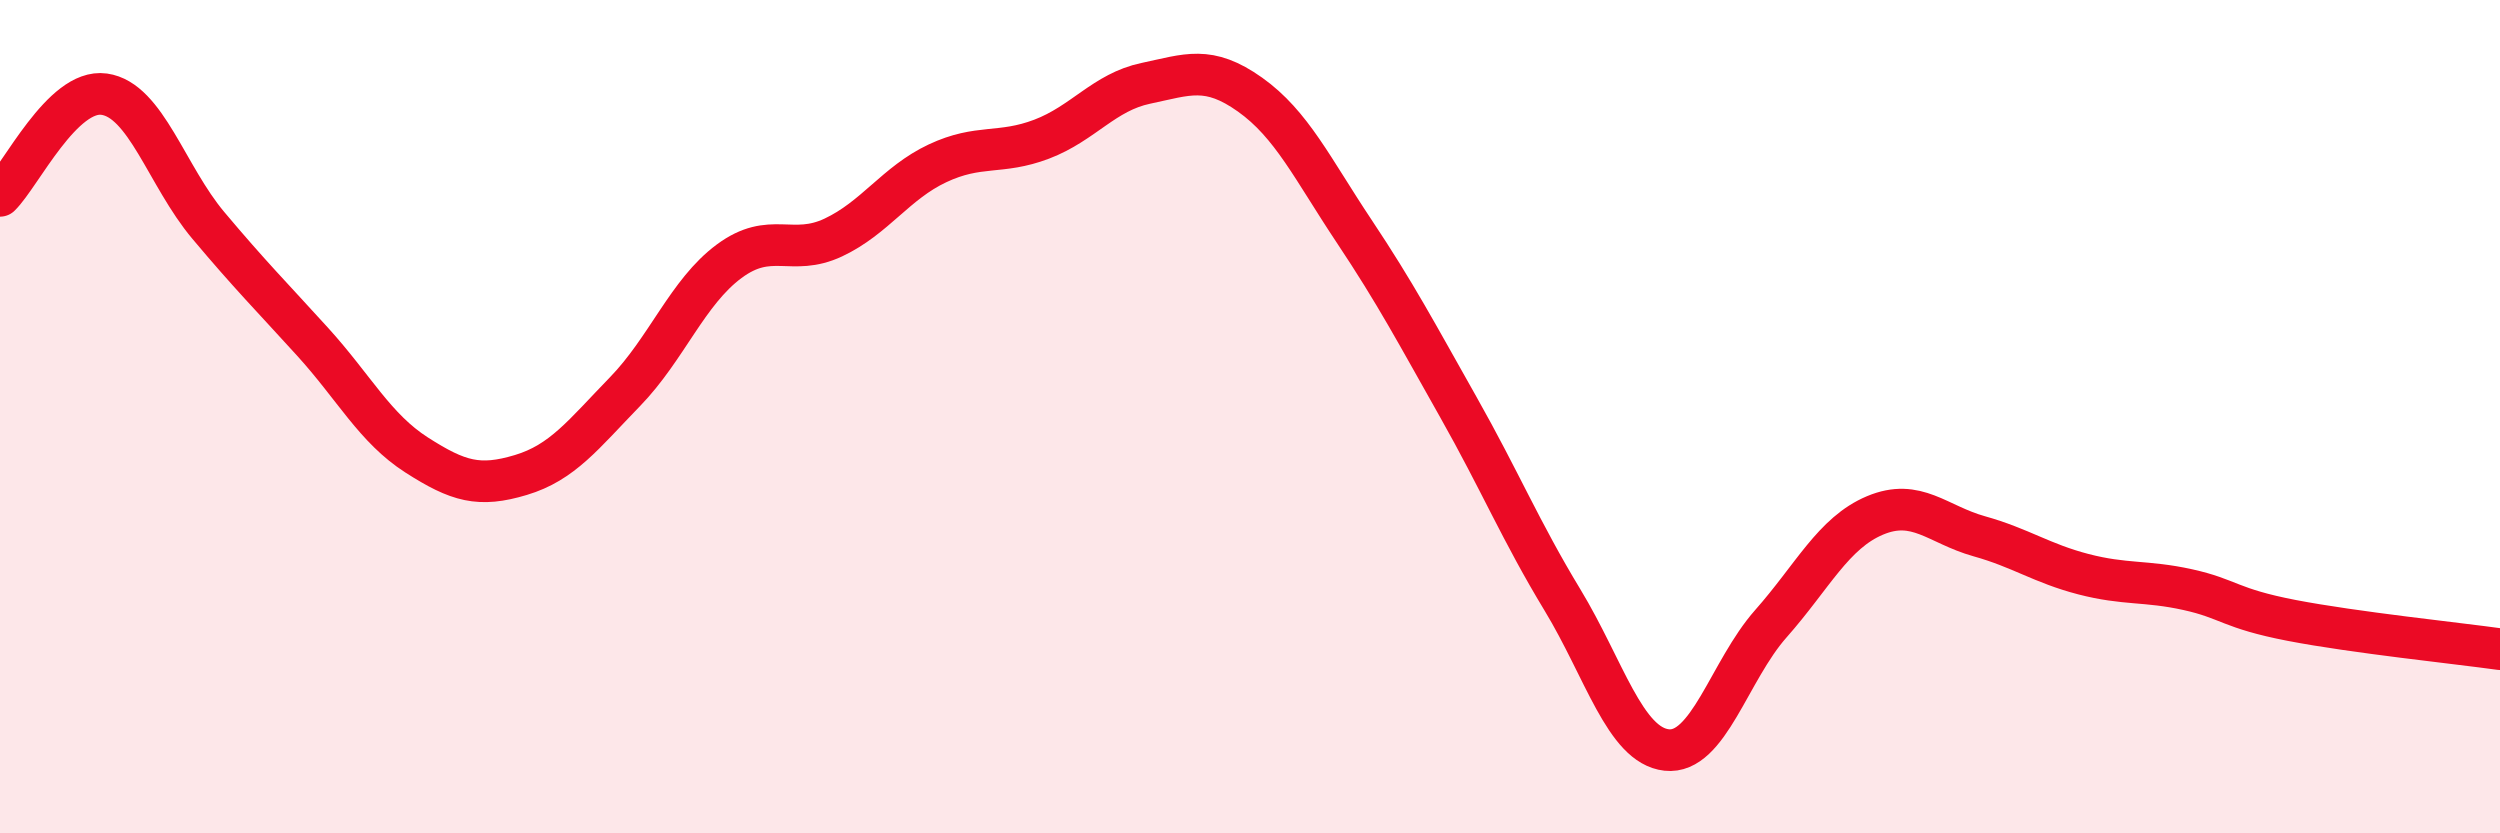
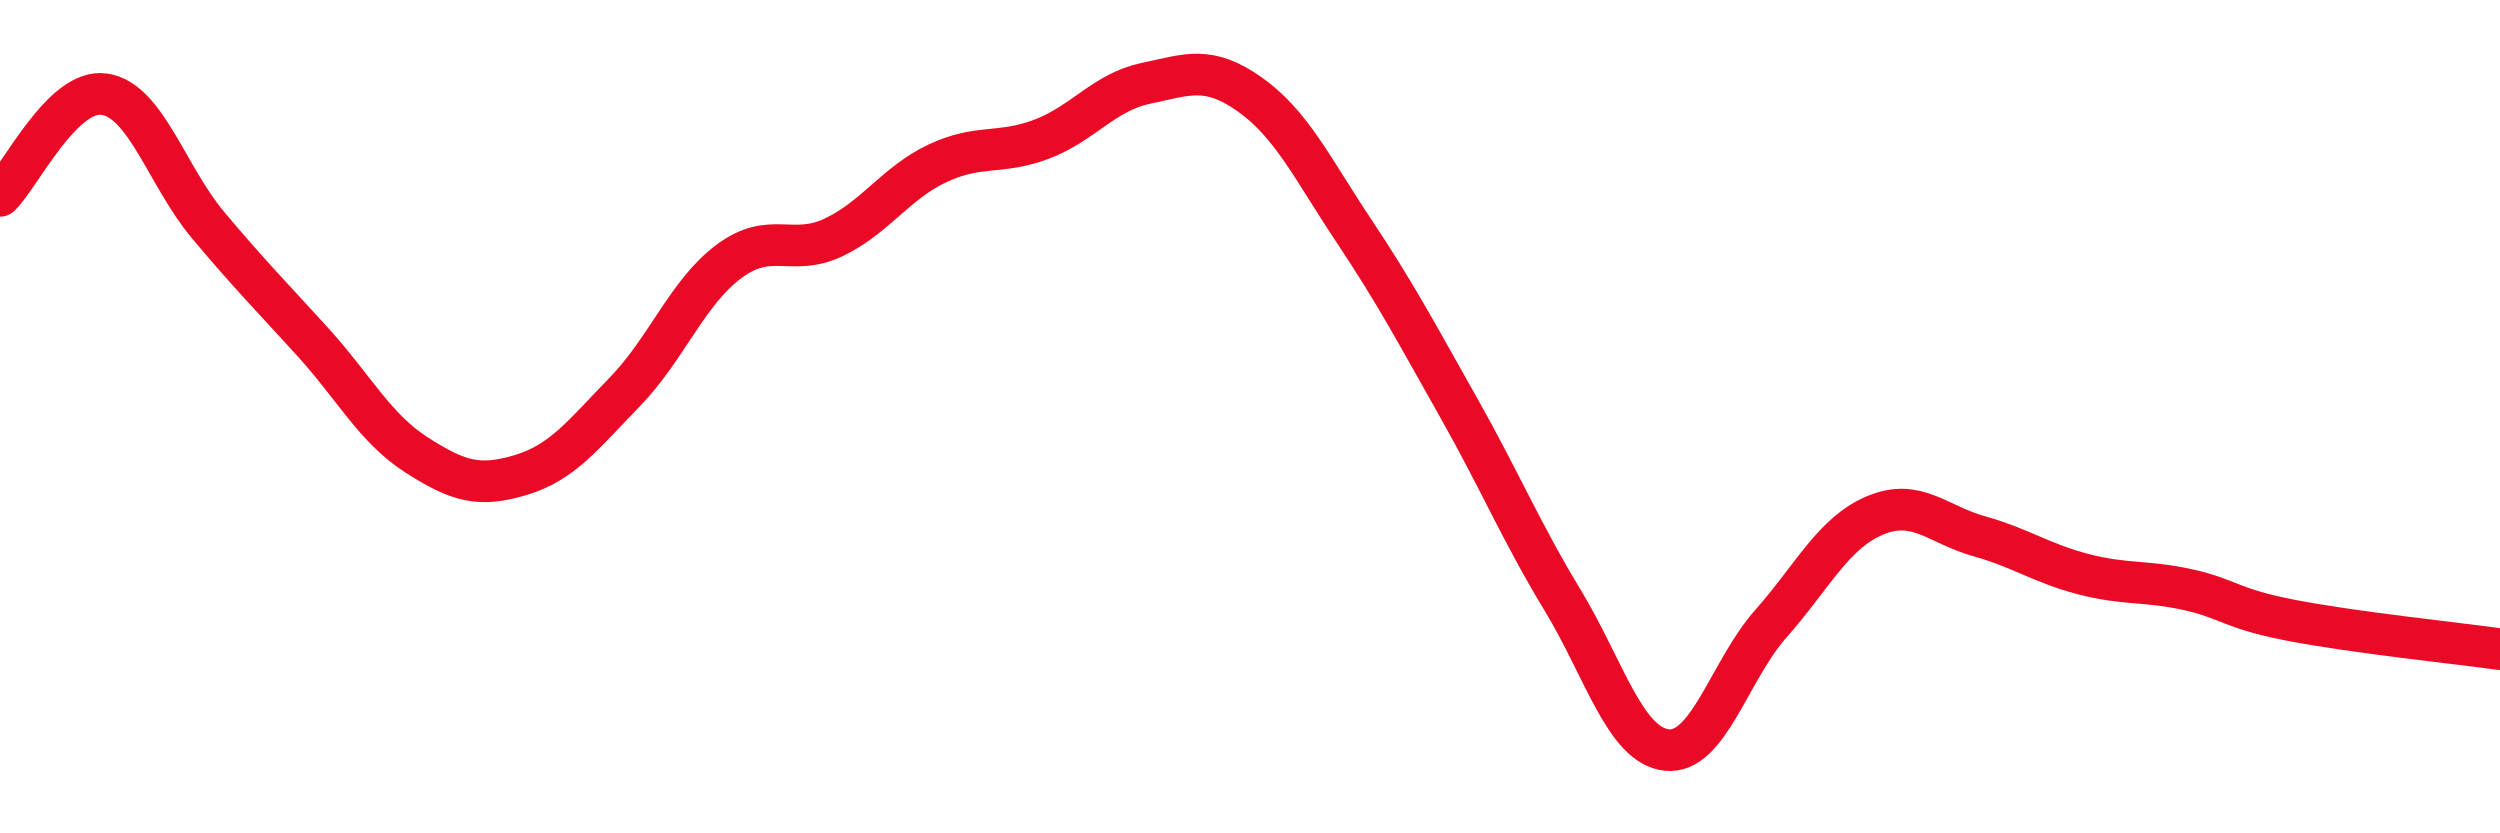
<svg xmlns="http://www.w3.org/2000/svg" width="60" height="20" viewBox="0 0 60 20">
-   <path d="M 0,4.7 C 0.5,4.21 1.5,2.12 2.5,2.26 C 3.5,2.4 4,4.22 5,5.41 C 6,6.6 6.5,7.1 7.5,8.2 C 8.5,9.3 9,10.28 10,10.92 C 11,11.56 11.5,11.7 12.5,11.4 C 13.5,11.1 14,10.43 15,9.4 C 16,8.37 16.5,7.01 17.5,6.27 C 18.5,5.53 19,6.17 20,5.7 C 21,5.23 21.5,4.39 22.5,3.92 C 23.5,3.45 24,3.72 25,3.34 C 26,2.96 26.5,2.21 27.5,2 C 28.5,1.79 29,1.56 30,2.27 C 31,2.98 31.5,4.05 32.5,5.55 C 33.5,7.05 34,8 35,9.77 C 36,11.54 36.5,12.75 37.5,14.4 C 38.5,16.05 39,17.89 40,18 C 41,18.11 41.5,16.1 42.5,14.97 C 43.5,13.84 44,12.79 45,12.37 C 46,11.95 46.5,12.59 47.5,12.87 C 48.5,13.15 49,13.52 50,13.78 C 51,14.04 51.5,13.93 52.5,14.15 C 53.5,14.37 53.5,14.6 55,14.89 C 56.5,15.18 59,15.44 60,15.58L60 20L0 20Z" fill="#EB0A25" opacity="0.1" stroke-linecap="round" stroke-linejoin="round" />
  <path d="M 0,4.7 C 0.5,4.21 1.5,2.12 2.5,2.26 C 3.5,2.4 4,4.22 5,5.41 C 6,6.6 6.5,7.1 7.5,8.2 C 8.5,9.3 9,10.28 10,10.92 C 11,11.56 11.5,11.7 12.5,11.4 C 13.5,11.1 14,10.43 15,9.4 C 16,8.37 16.5,7.01 17.5,6.27 C 18.5,5.53 19,6.17 20,5.7 C 21,5.23 21.5,4.39 22.5,3.92 C 23.5,3.45 24,3.72 25,3.34 C 26,2.96 26.5,2.21 27.5,2 C 28.5,1.79 29,1.56 30,2.27 C 31,2.98 31.5,4.05 32.5,5.55 C 33.5,7.05 34,8 35,9.77 C 36,11.54 36.5,12.75 37.5,14.4 C 38.5,16.05 39,17.89 40,18 C 41,18.11 41.5,16.1 42.5,14.97 C 43.5,13.84 44,12.79 45,12.37 C 46,11.95 46.5,12.59 47.5,12.87 C 48.5,13.15 49,13.52 50,13.78 C 51,14.04 51.5,13.93 52.5,14.15 C 53.5,14.37 53.5,14.6 55,14.89 C 56.5,15.18 59,15.44 60,15.58" stroke="#EB0A25" stroke-width="1" fill="none" stroke-linecap="round" stroke-linejoin="round" />
</svg>